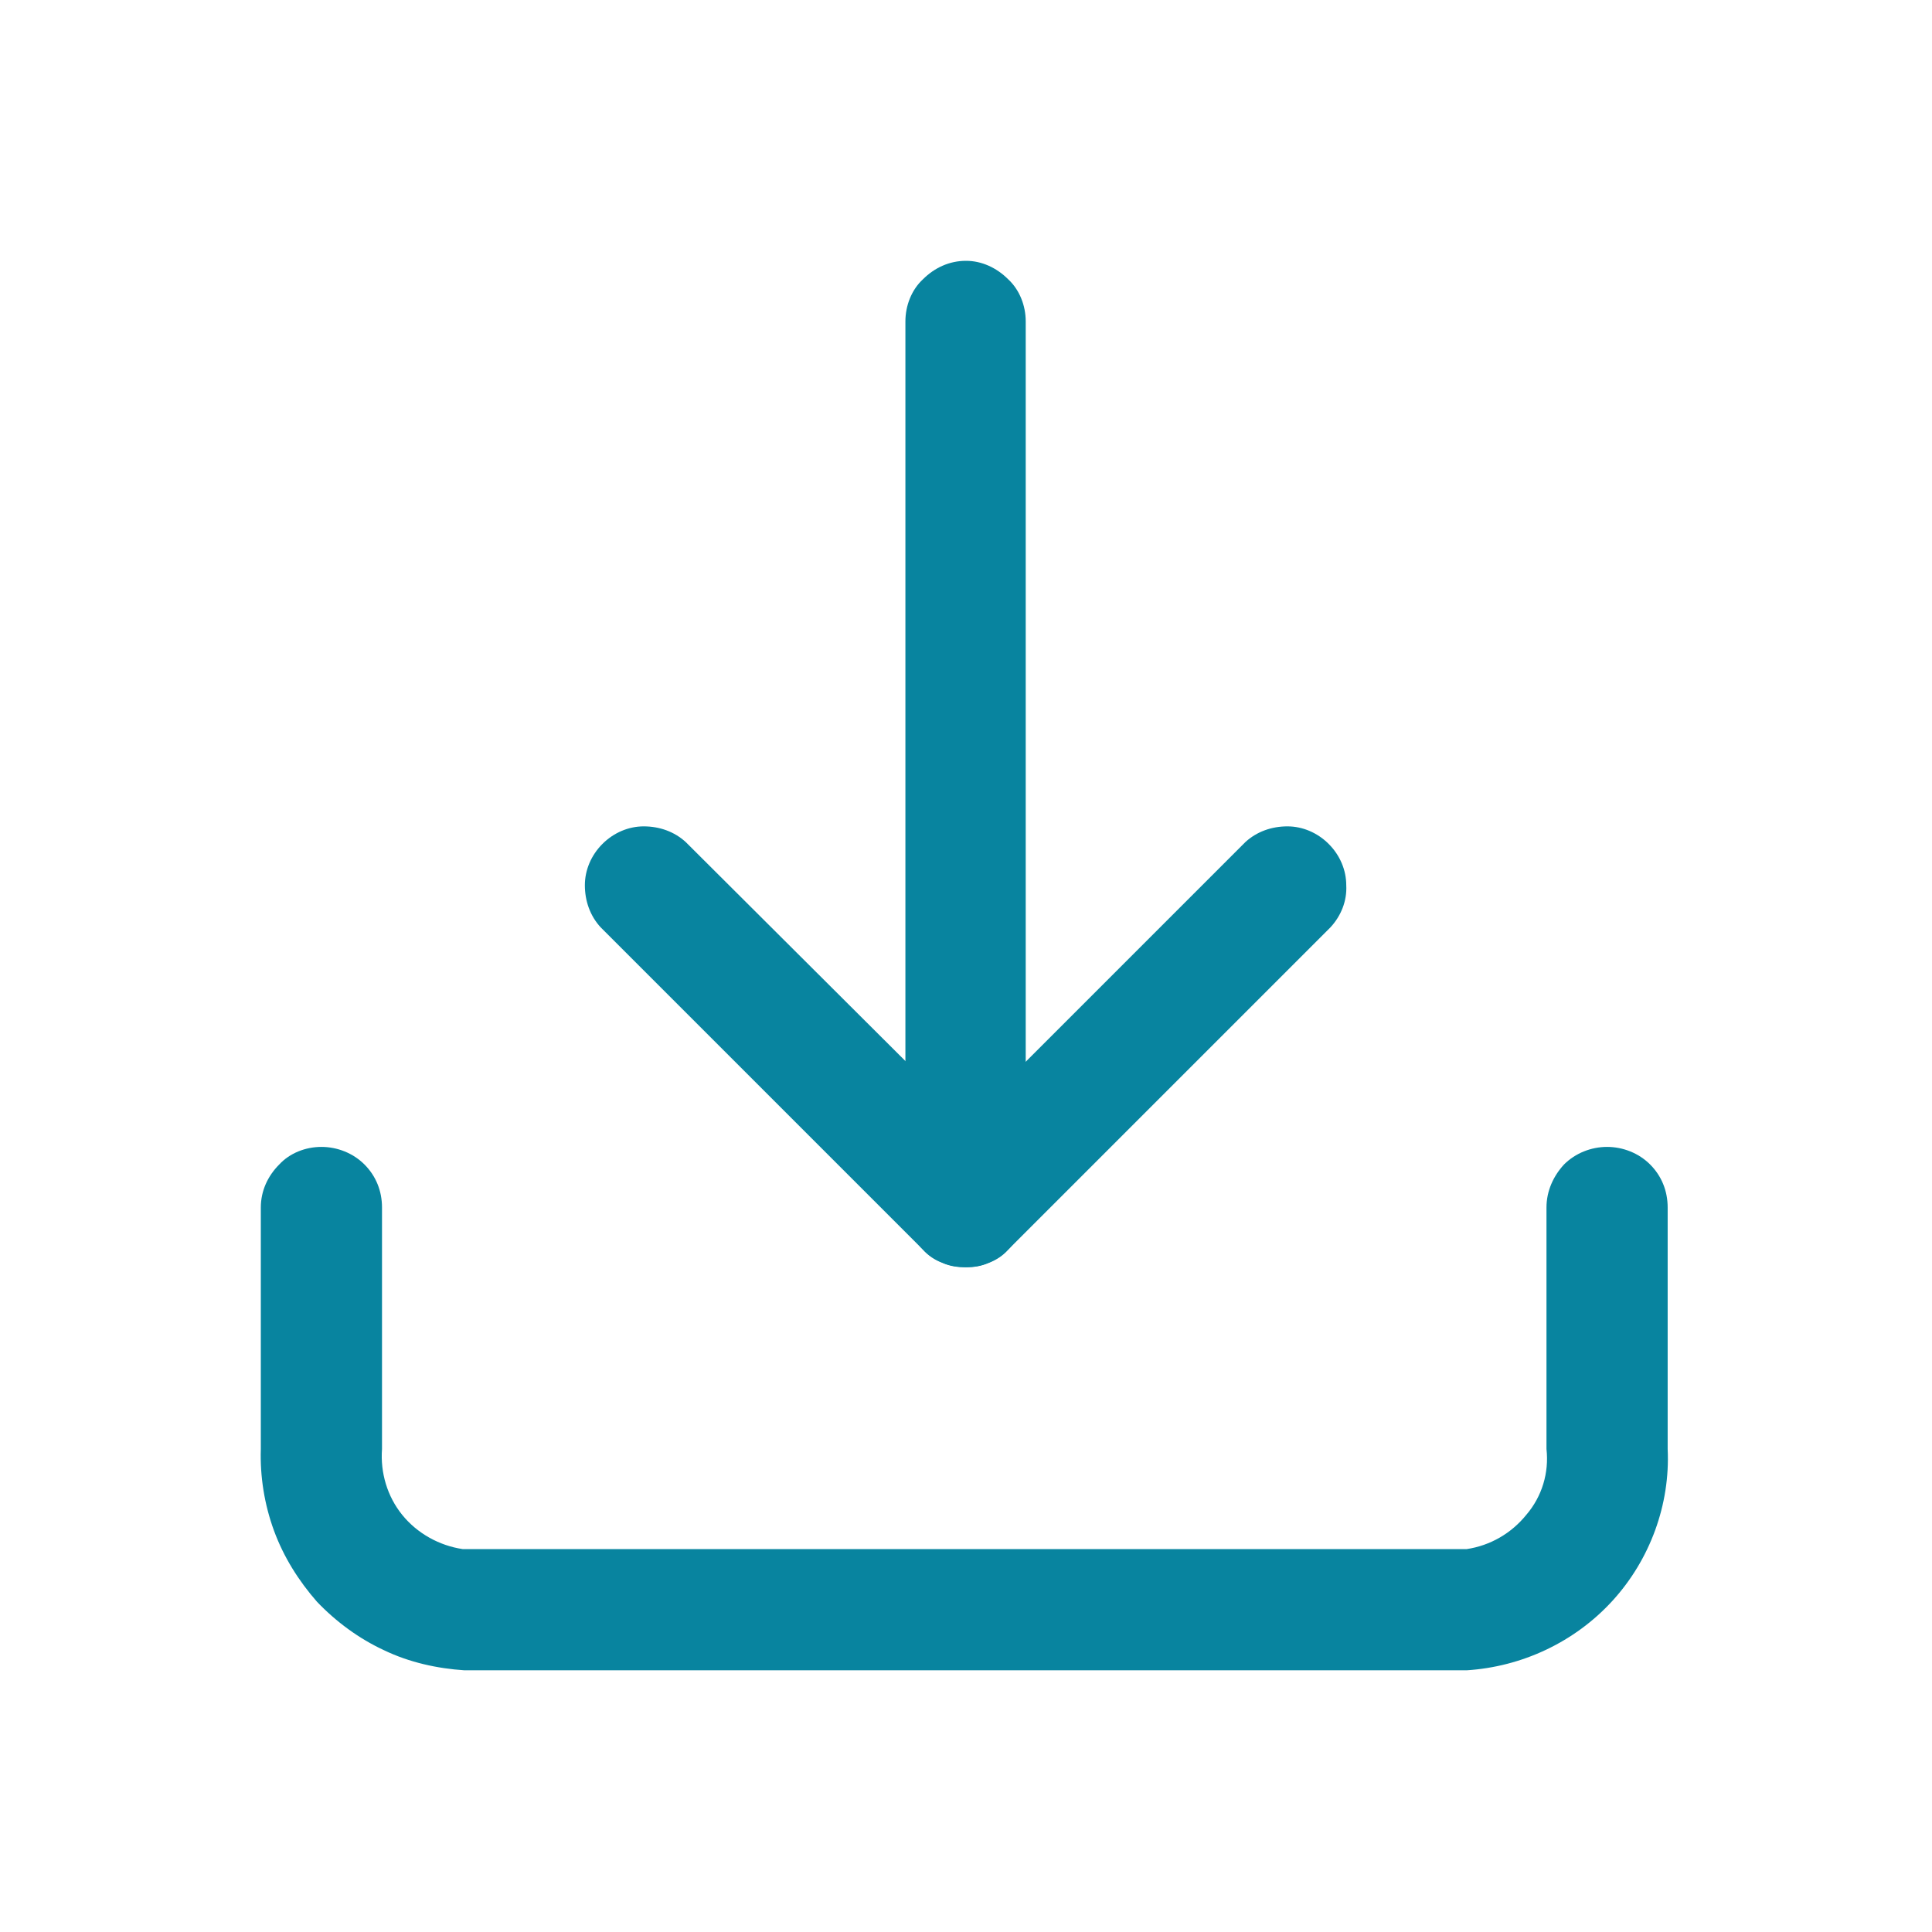
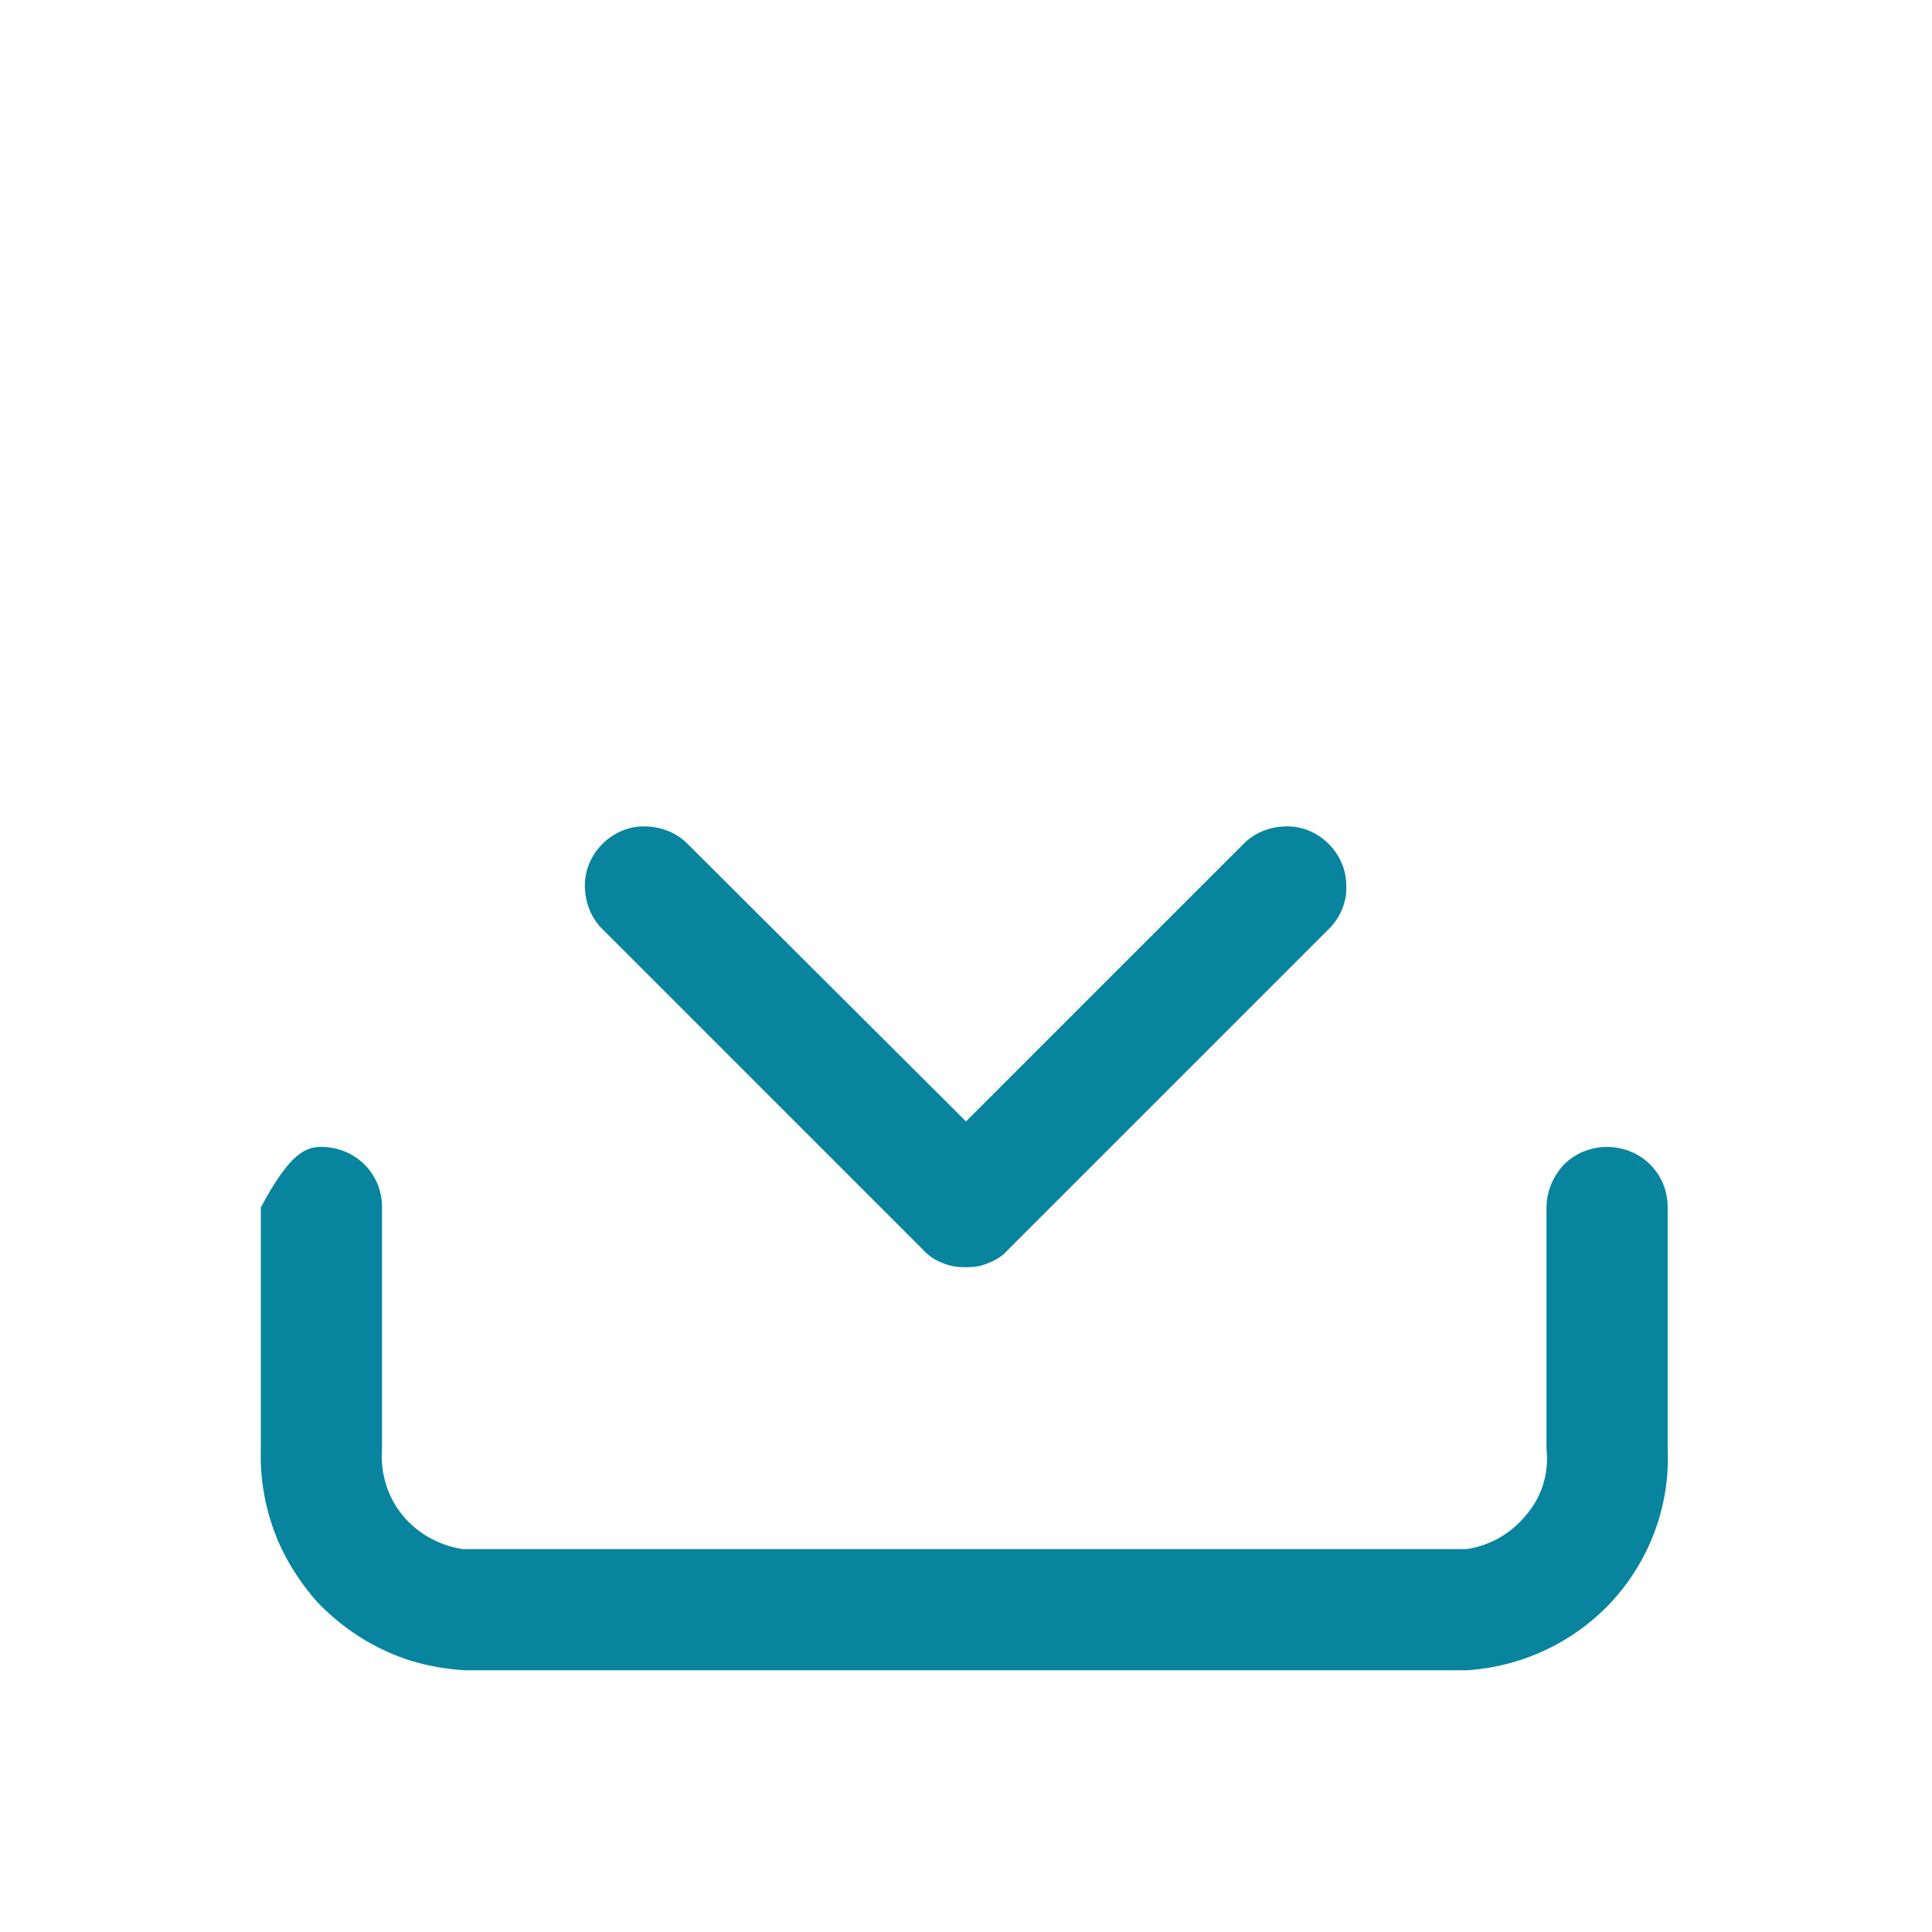
<svg xmlns="http://www.w3.org/2000/svg" width="22" height="22" viewBox="0 0 22 22" fill="none">
  <desc>
			Created with Pixso.
	</desc>
  <defs>
    <clipPath id="clip1_486">
      <rect id="prime:download" rx="0" width="21" height="21" transform="translate(0.5 0.5)" fill="white" fill-opacity="0" />
    </clipPath>
  </defs>
-   <rect id="prime:download" rx="0" width="21" height="21" transform="translate(0.5 0.5)" fill="#FFFFFF" fill-opacity="0" />
  <g clip-path="url(#clip1_486)">
-     <path id="Vector" d="M16.7 19.02L5.29 19.02C4.98 19 4.66 18.93 4.37 18.79C4.09 18.66 3.83 18.47 3.61 18.24C3.4 18 3.23 17.73 3.12 17.43C3.01 17.13 2.96 16.81 2.97 16.5L2.97 13.75C2.97 13.56 3.05 13.39 3.18 13.26C3.3 13.13 3.48 13.06 3.66 13.06C3.84 13.06 4.02 13.13 4.15 13.26C4.28 13.39 4.35 13.56 4.35 13.75L4.35 16.5C4.33 16.77 4.41 17.04 4.58 17.25C4.75 17.46 5 17.6 5.27 17.64L16.7 17.64C16.97 17.6 17.21 17.46 17.38 17.25C17.56 17.04 17.64 16.77 17.61 16.5L17.61 13.75C17.61 13.56 17.69 13.39 17.81 13.26C17.94 13.13 18.12 13.06 18.3 13.06C18.48 13.06 18.66 13.13 18.79 13.26C18.92 13.39 18.99 13.56 18.99 13.75L18.99 16.5C19.02 17.13 18.79 17.76 18.36 18.23C17.93 18.7 17.33 18.98 16.7 19.02Z" fill="#08849F" fill-opacity="1" fill-rule="nonzero" />
+     <path id="Vector" d="M16.7 19.02L5.29 19.02C4.98 19 4.66 18.93 4.37 18.79C4.09 18.66 3.83 18.47 3.61 18.24C3.4 18 3.23 17.73 3.12 17.43C3.01 17.13 2.96 16.81 2.97 16.5L2.97 13.75C3.3 13.13 3.48 13.06 3.66 13.06C3.84 13.06 4.02 13.13 4.15 13.26C4.28 13.39 4.35 13.56 4.35 13.75L4.35 16.5C4.33 16.77 4.41 17.04 4.58 17.25C4.75 17.46 5 17.6 5.27 17.64L16.7 17.64C16.97 17.6 17.21 17.46 17.38 17.25C17.56 17.04 17.64 16.77 17.61 16.5L17.61 13.75C17.61 13.56 17.69 13.39 17.81 13.26C17.94 13.13 18.12 13.06 18.3 13.06C18.48 13.06 18.66 13.13 18.79 13.26C18.92 13.39 18.99 13.56 18.99 13.75L18.99 16.5C19.02 17.13 18.79 17.76 18.36 18.23C17.93 18.7 17.33 18.98 16.7 19.02Z" fill="#08849F" fill-opacity="1" fill-rule="nonzero" />
    <path id="Vector" d="M11 14.43C10.9 14.43 10.82 14.42 10.73 14.38C10.65 14.35 10.57 14.3 10.51 14.23L6.84 10.56C6.72 10.43 6.66 10.26 6.66 10.08C6.66 9.91 6.73 9.74 6.86 9.61C6.99 9.48 7.16 9.41 7.33 9.41C7.51 9.41 7.68 9.47 7.81 9.59L11 12.77L14.18 9.59C14.31 9.47 14.48 9.41 14.66 9.41C14.83 9.41 15 9.48 15.13 9.61C15.26 9.74 15.33 9.91 15.33 10.08C15.34 10.26 15.27 10.43 15.15 10.56L11.48 14.23C11.42 14.3 11.34 14.35 11.26 14.38C11.17 14.42 11.09 14.43 11 14.43Z" fill="#08849F" fill-opacity="1" fill-rule="nonzero" />
-     <path id="Vector" d="M11 14.43C10.81 14.43 10.64 14.36 10.51 14.23C10.38 14.1 10.31 13.93 10.31 13.75L10.31 3.66C10.31 3.48 10.38 3.3 10.51 3.18C10.64 3.05 10.81 2.97 11 2.97C11.18 2.97 11.35 3.05 11.48 3.18C11.61 3.3 11.68 3.48 11.68 3.66L11.68 13.75C11.68 13.93 11.61 14.1 11.48 14.23C11.35 14.36 11.18 14.43 11 14.43Z" fill="#08849F" fill-opacity="1" fill-rule="nonzero" />
  </g>
</svg>